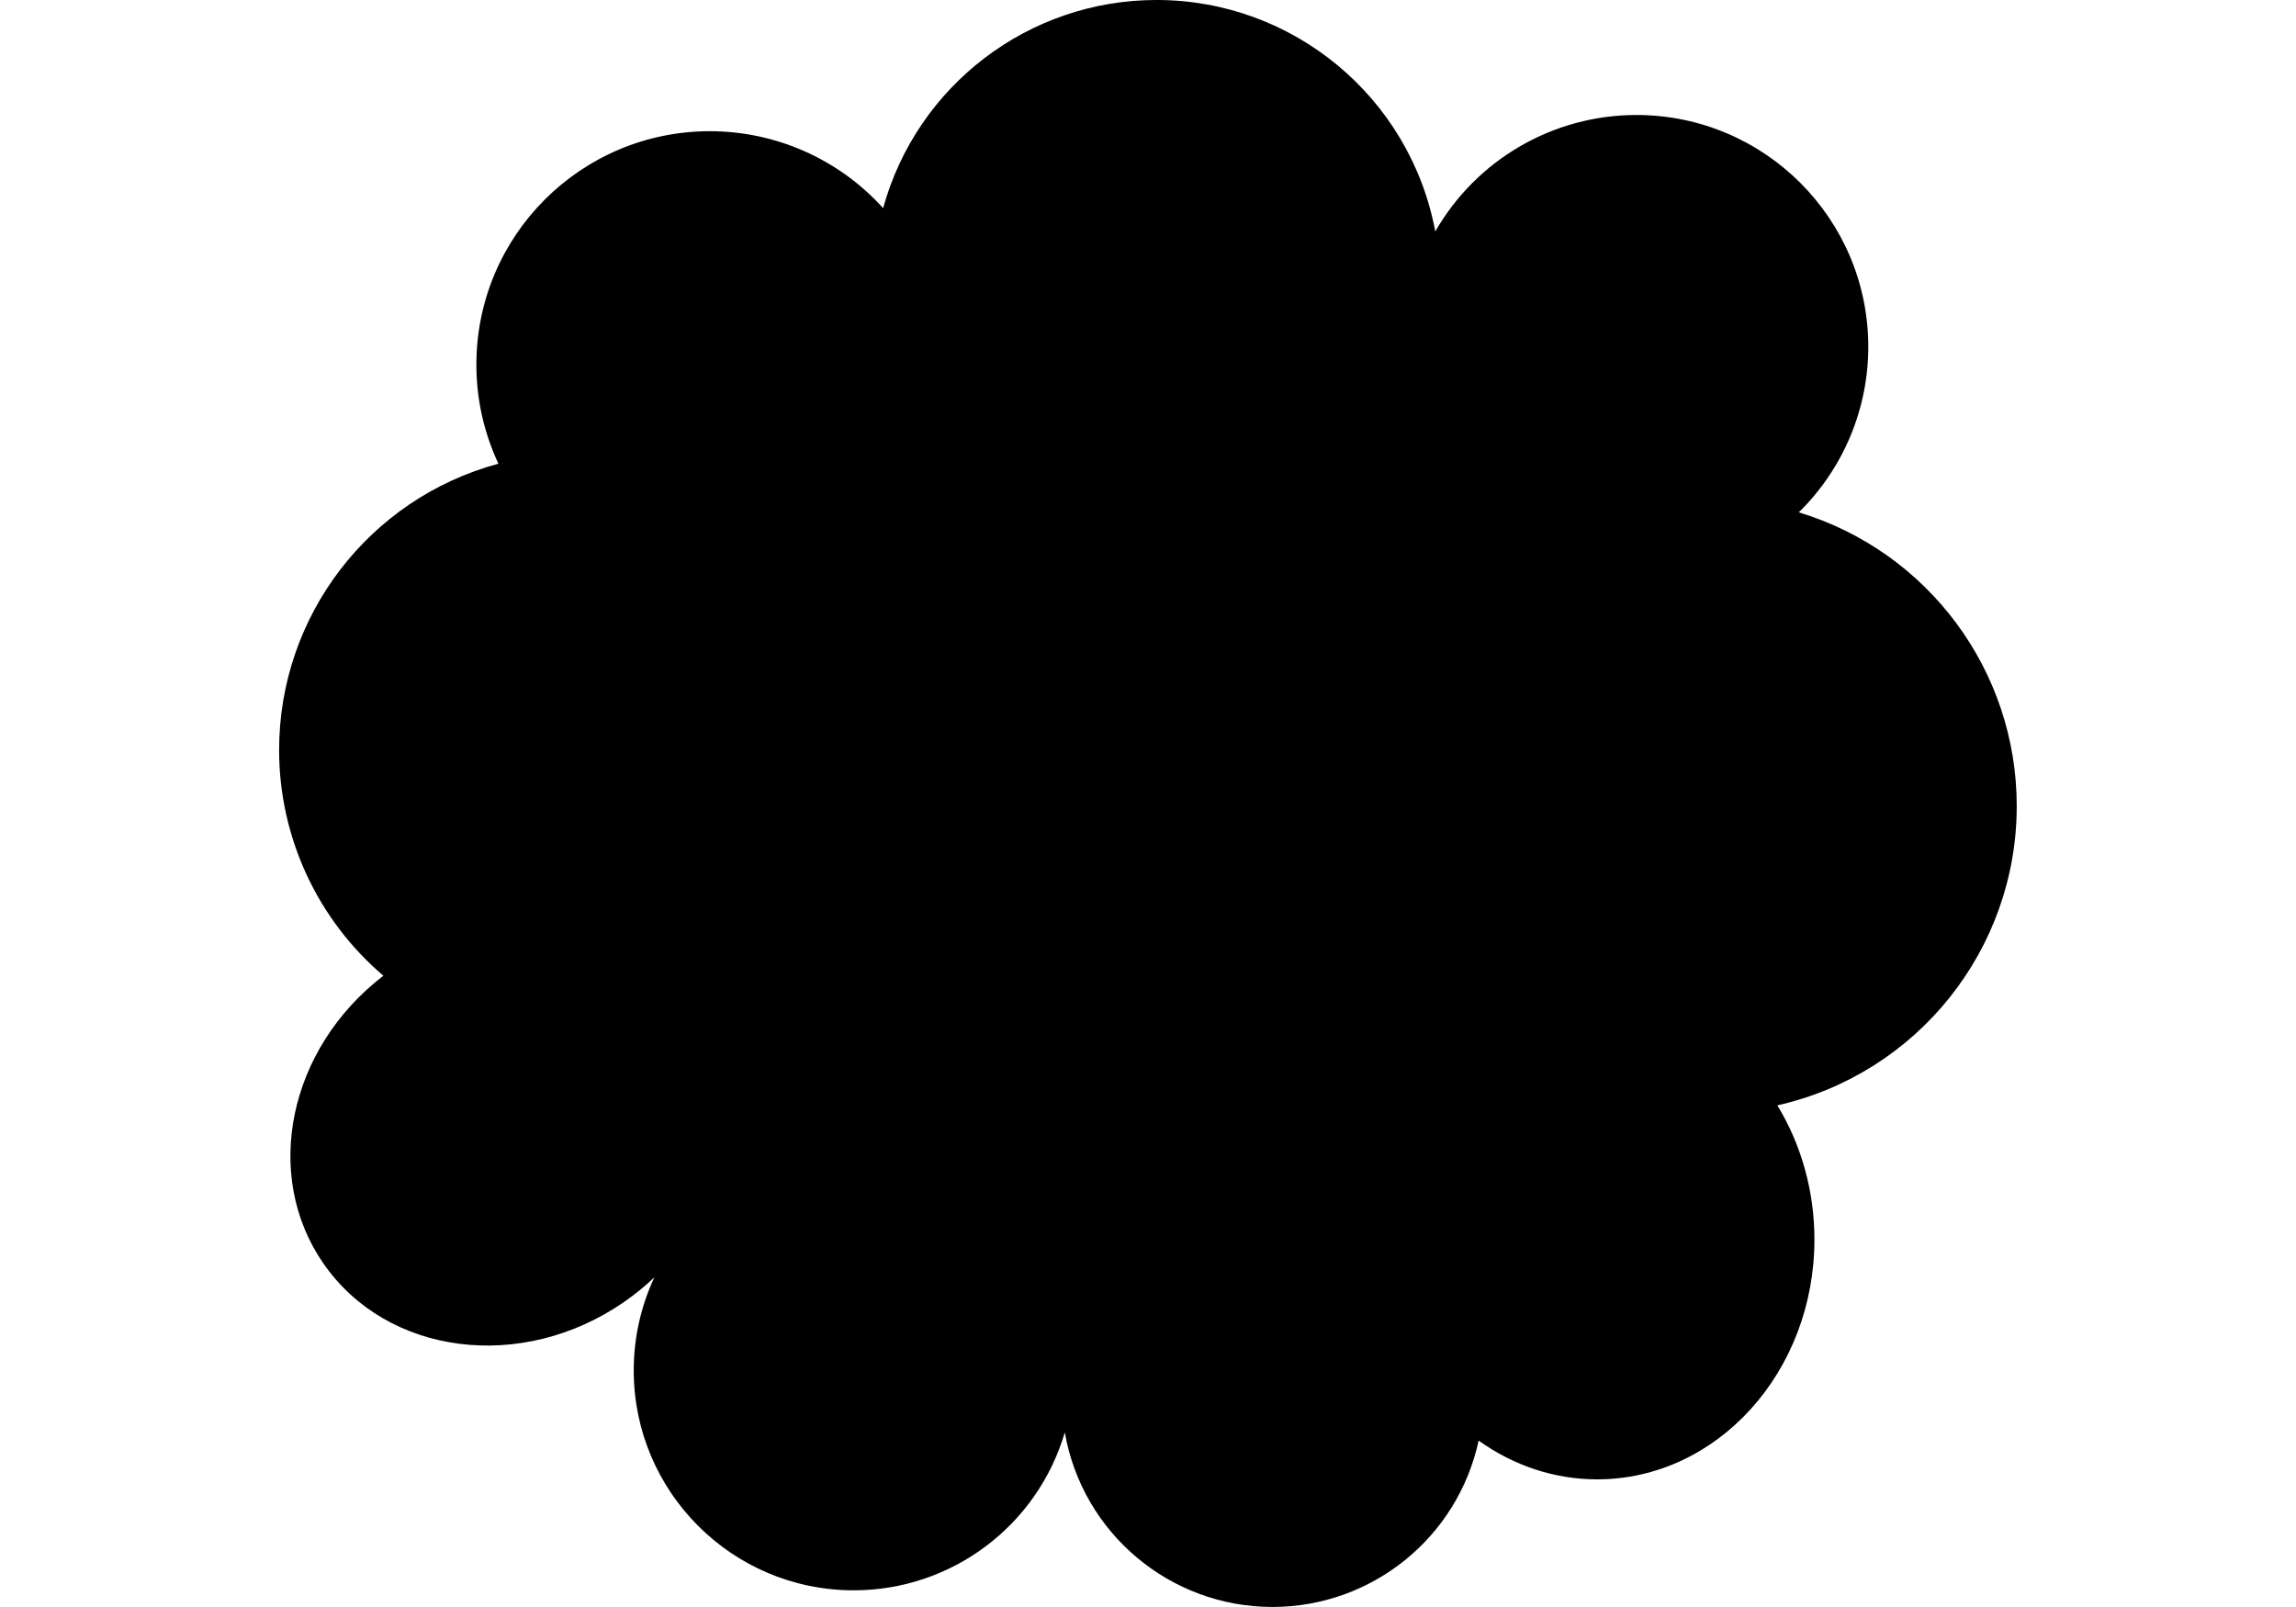
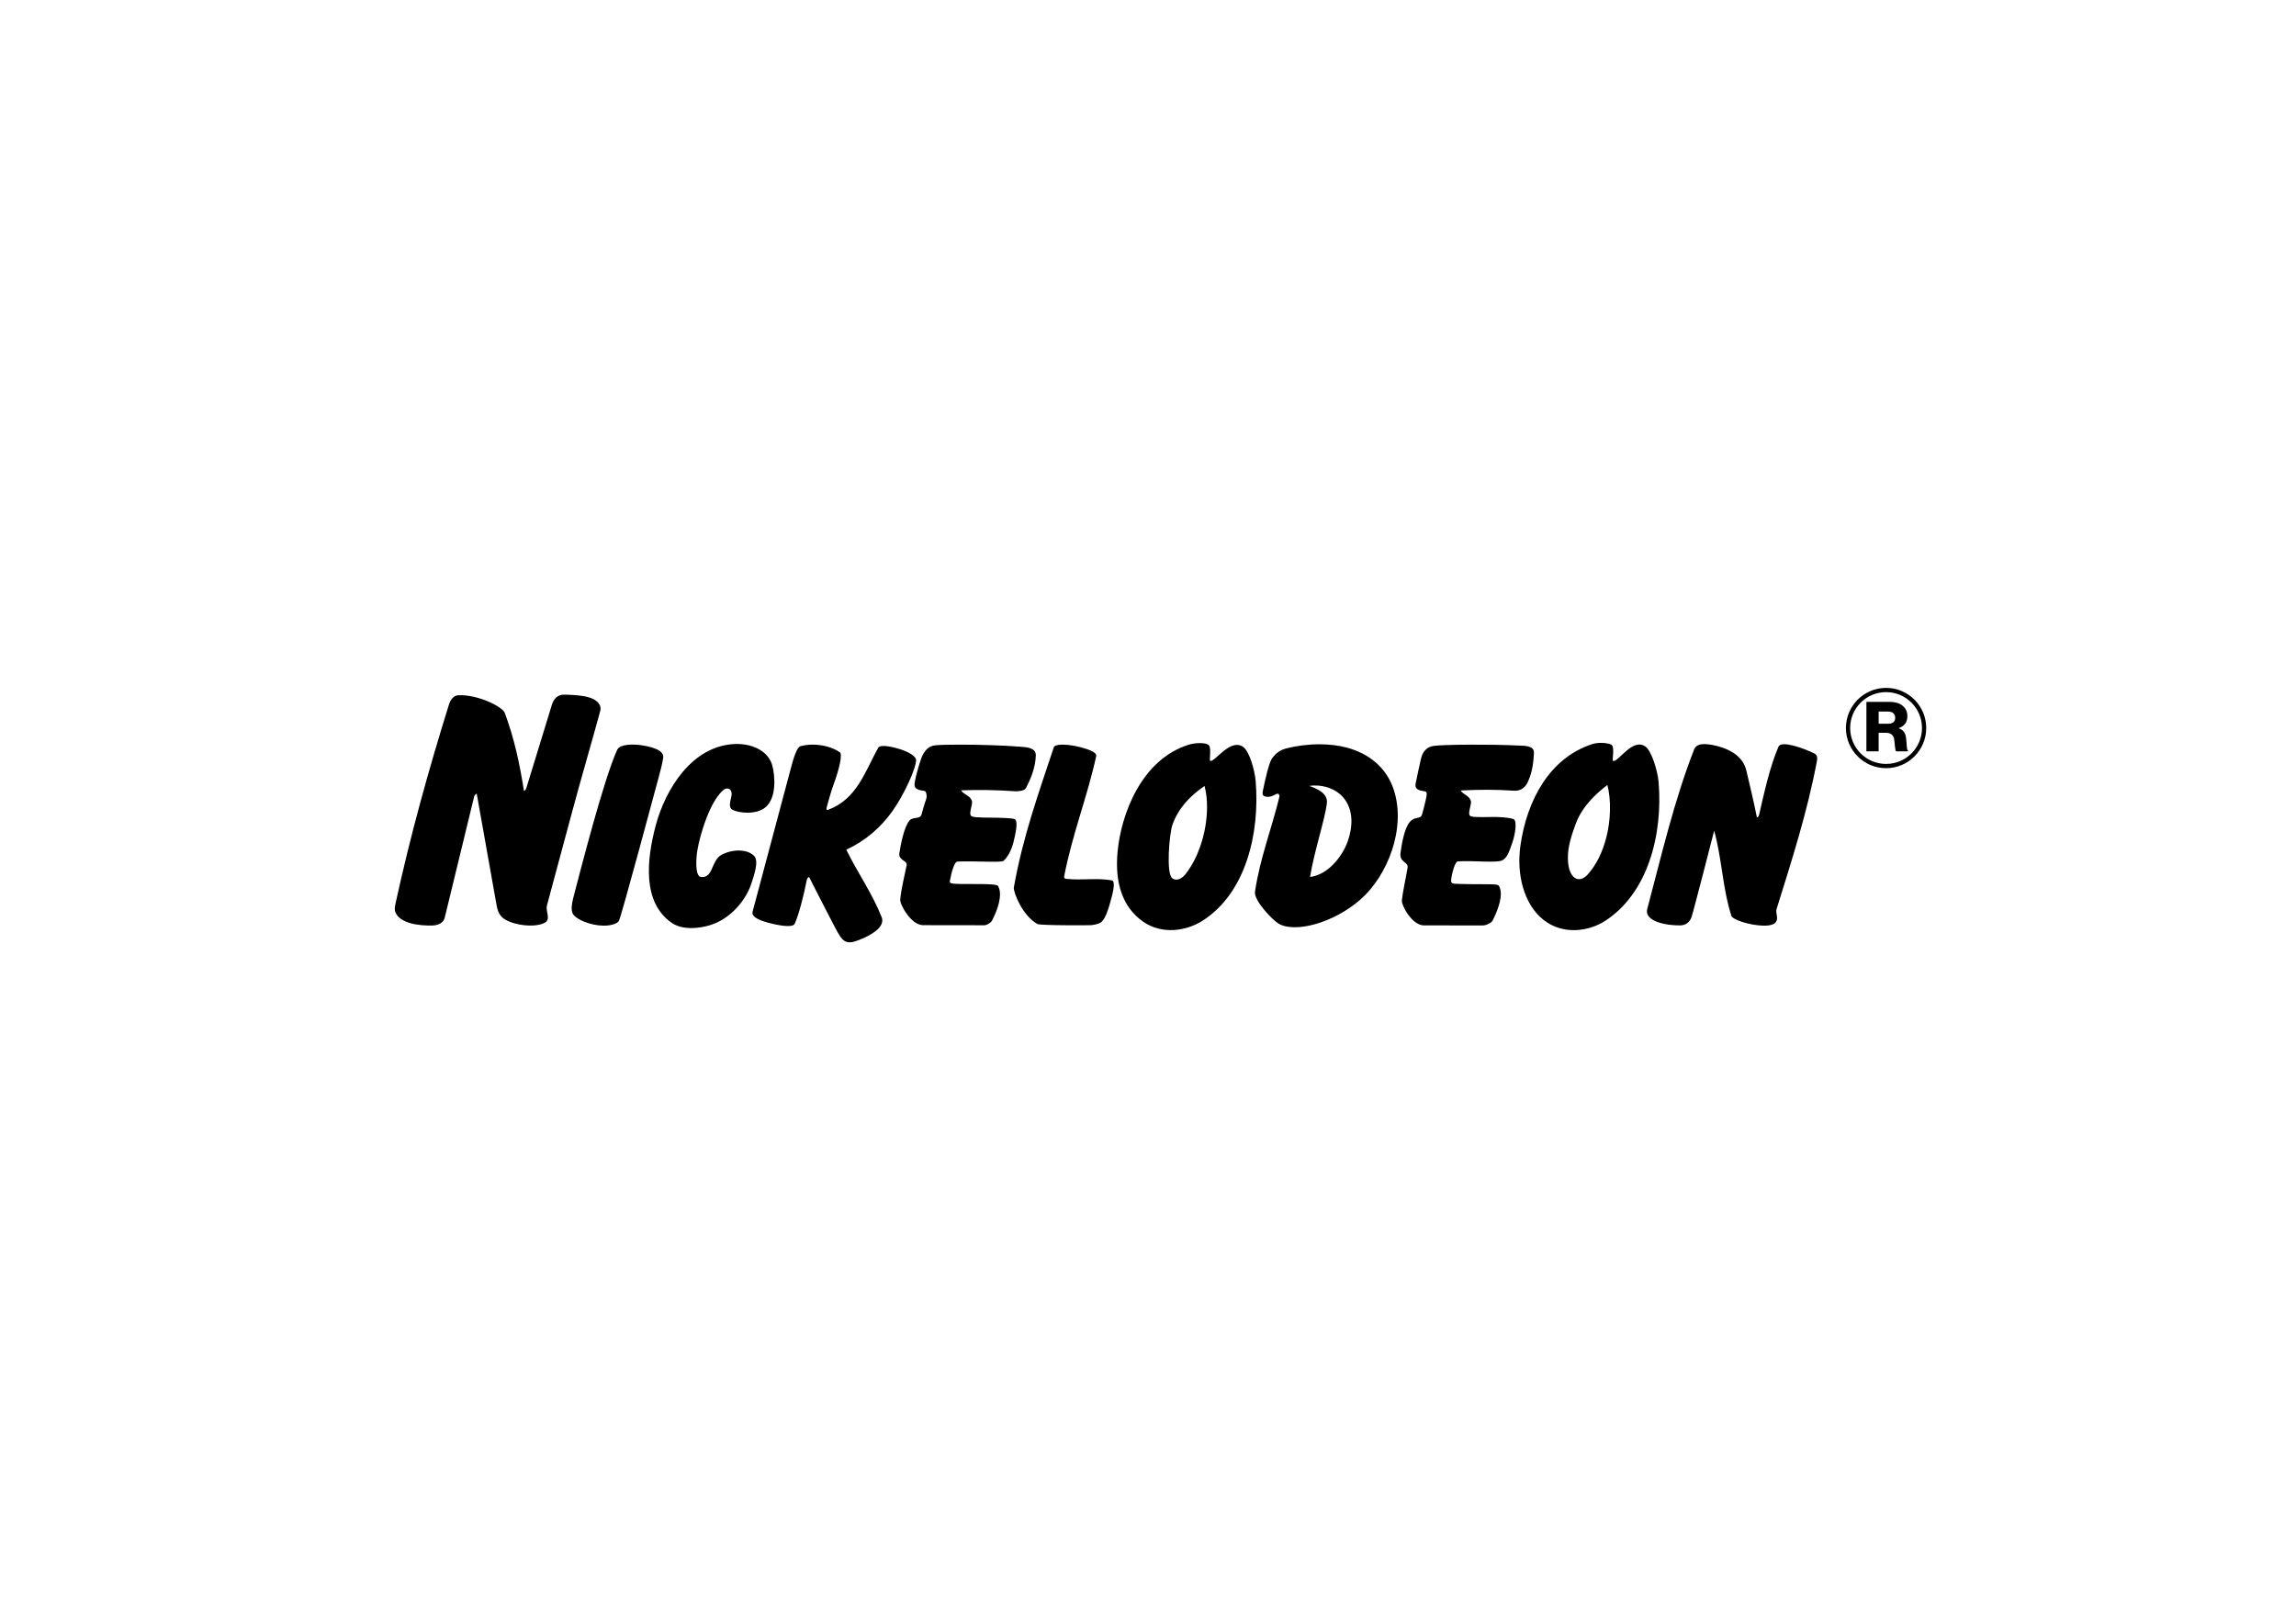
<svg xmlns="http://www.w3.org/2000/svg" id="master-artboard" viewBox="0 0 1400 980" version="1.1" x="0px" y="0px" style="enable-background:new 0 0 1400 980;" width="1400px" height="980px">
  <g transform="matrix(10.539, 0, 0, 10.539, 170.211, -0)">
    <g id="layer1" style="display:inline;opacity:1" transform="translate(50.185,-104.369)">
      <g id="g1187">
-         <path style="opacity: 1; fill: rgb(0, 0, 0); fill-opacity: 1; stroke: none; stroke-width: 0.876; stroke-linecap: round; paint-order: markers stroke; stop-color: rgb(0, 0, 0);" d="m -71.987,7.334 c -7.374,0.009 -13.837,4.936 -15.799,12.044 -2.561,-2.834 -6.203,-4.451 -10.023,-4.451 -7.461,1.8e-5 -13.51,6.049 -13.51,13.51 2e-5,1.98 0.435,3.936 1.275,5.73 -7.487,2.02 -12.688,8.811 -12.688,16.566 1.6e-4,5.028 2.205,9.802 6.033,13.062 -5.492,4.216 -7.016,11.527 -3.47,16.65 3.688,5.328 11.479,6.323 17.401,2.224 0.619,-0.428 1.203,-0.904 1.746,-1.421 -0.786,1.685 -1.193,3.521 -1.193,5.381 -6e-5,7.03 5.699,12.73 12.729,12.729 5.647,-1.78e-4 10.618,-3.72 12.212,-9.137 1.021,5.839 6.091,10.099 12.018,10.099 5.746,-1.5e-4 10.713,-4.01 11.925,-9.627 2.04,1.465 4.421,2.244 6.854,2.244 6.945,4.2e-5 12.574,-6.216 12.574,-13.884 7.8e-5,-2.764 -0.747,-5.464 -2.145,-7.757 8.098,-1.826 13.85,-9.02 13.85,-17.321 -1.2e-5,-7.824 -5.121,-14.726 -12.609,-16.994 2.571,-2.523 4.02,-5.974 4.02,-9.576 -1.2e-5,-7.41 -6.007,-13.416 -13.416,-13.416 -4.806,-2.1e-5 -9.245,2.571 -11.637,6.74 C -57.289,12.963 -64.068,7.335 -71.967,7.334 h -0.02 z" id="path1063" transform="translate(72.545,97.034)" />
        <path id="path451-7" style="display: inline; fill: rgb(0, 0, 0); fill-opacity: 1; stroke: none; stroke-width: 0.125;" d="m -34.394,145.113 -1.497,4.883 c -0.033,0.108 -0.13,0.138 -0.13,0.138 -0.25,-1.578 -0.551,-3.003 -1.11,-4.515 -0.133,-0.359 -1.576,-1.079 -2.695,-1.019 -0.279,0.015 -0.453,0.276 -0.532,0.529 -1.185,3.804 -2.219,7.519 -3.092,11.512 -0.04,0.185 -0.072,0.375 -0.004,0.53 0.281,0.644 1.388,0.771 2.131,0.751 0.296,-0.008 0.639,-0.119 0.718,-0.453 l 1.697,-6.986 c 0.036,-0.154 0.154,-0.189 0.154,-0.189 0.393,2.245 0.761,4.232 1.154,6.48 0.034,0.197 0.112,0.476 0.313,0.669 0.443,0.424 1.808,0.652 2.451,0.331 0.404,-0.202 0.051,-0.668 0.146,-1.017 0,0 1.013,-3.76 1.441,-5.355 0.563,-2.103 1.223,-4.335 1.642,-5.897 0.09,-0.337 -0.168,-0.672 -0.761,-0.814 -0.419,-0.1 -1.029,-0.127 -1.35,-0.127 -0.35,3e-5 -0.581,0.248 -0.674,0.552 z m 60.164,2.319 c -2.428,0.794 -3.771,3.214 -4.143,5.904 -0.222,1.605 0.189,3.34 1.327,4.249 1.152,0.92 2.648,0.665 3.555,0.085 2.508,-1.604 3.369,-5.022 3.117,-8.045 -0.056,-0.669 -0.409,-1.8 -0.756,-2.053 -0.734,-0.535 -1.552,0.873 -1.866,0.833 -0.099,-0.012 0.093,-0.746 -0.081,-0.92 -0.067,-0.067 -0.32,-0.13 -0.613,-0.131 -0.176,-8.6e-4 -0.366,0.021 -0.54,0.078 z m -23.32,0.026 c -2.754,0.854 -3.924,4.032 -4.127,6.207 -0.166,1.781 0.282,3.195 1.471,4.029 1.121,0.786 2.532,0.533 3.44,-0.044 2.512,-1.597 3.325,-5.056 3.081,-8.066 -0.054,-0.665 -0.368,-1.734 -0.714,-1.986 -0.732,-0.533 -1.584,0.805 -1.904,0.805 -0.1,2.2e-4 0.079,-0.738 -0.094,-0.912 -0.087,-0.088 -0.288,-0.123 -0.51,-0.123 -0.223,-1e-5 -0.467,0.035 -0.643,0.09 z m -29.934,10.303 c 0.626,0.437 1.575,0.342 2.226,0.143 1.234,-0.377 2.098,-1.494 2.395,-2.412 0.149,-0.46 0.455,-1.299 0.154,-1.601 -0.393,-0.393 -1.225,-0.406 -1.878,-0.06 -0.612,0.324 -0.473,1.385 -1.204,1.281 -0.329,-0.047 -0.289,-1.065 -0.183,-1.618 0.15,-0.784 0.411,-1.61 0.743,-2.328 0.22,-0.475 0.621,-1.079 0.893,-1.161 0.225,-0.067 0.38,0.139 0.322,0.424 -0.062,0.301 -0.183,0.654 0.041,0.785 0.357,0.21 1.426,0.323 1.952,-0.153 0.628,-0.568 0.523,-1.785 0.382,-2.359 -0.209,-0.847 -1.096,-1.267 -1.998,-1.283 -0.06,-7.4e-4 -0.12,-2.4e-4 -0.18,8.9e-4 -2.496,0.104 -4.023,2.644 -4.572,4.694 -0.545,2.034 -0.775,4.473 0.909,5.647 z m 59.739,-10.336 c -0.258,0.004 -0.482,0.079 -0.572,0.307 -1.161,2.971 -1.873,6.076 -2.716,9.245 -0.149,0.561 0.687,0.933 1.898,0.939 0.337,9e-4 0.558,-0.183 0.666,-0.48 0.102,-0.282 1.31,-4.998 1.31,-4.998 0.452,1.613 0.479,3.313 0.999,4.932 0.05,0.155 0.613,0.388 1.238,0.496 0.477,0.083 1.096,0.123 1.307,-0.11 0.213,-0.236 -0.004,-0.552 0.064,-0.774 0.873,-2.801 1.777,-5.595 2.343,-8.604 0.034,-0.18 -0.009,-0.341 -0.145,-0.407 -0.591,-0.293 -1.921,-0.781 -2.084,-0.397 -0.517,1.221 -0.806,2.585 -1.124,3.947 -0.027,0.116 -0.118,0.187 -0.13,0.123 -0.177,-0.904 -0.397,-1.793 -0.608,-2.696 -0.216,-0.928 -1.184,-1.327 -1.968,-1.474 -0.156,-0.029 -0.322,-0.051 -0.477,-0.049 z m -24.135,0.241 c -0.395,0.1 -0.604,0.256 -0.852,0.576 -0.177,0.228 -0.412,1.258 -0.54,1.901 -0.034,0.171 -0.009,0.249 0.069,0.286 0.259,0.123 0.504,-0.006 0.704,-0.112 0.142,-0.075 0.209,0.061 0.183,0.168 -0.454,1.867 -1.123,3.547 -1.41,5.488 -0.073,0.496 1.012,1.637 1.373,1.846 0.956,0.552 3.181,-0.04 4.738,-1.408 1.557,-1.367 2.641,-4.106 1.927,-6.319 -0.432,-1.339 -1.466,-2.12 -2.709,-2.459 -0.496,-0.135 -1.034,-0.194 -1.566,-0.196 -0.684,-0.003 -1.357,0.088 -1.916,0.229 z m -38.745,0.087 c -0.791,1.724 -2.163,7.136 -2.412,8.067 -0.225,0.839 -0.334,1.272 -0.067,1.54 0.332,0.332 1.237,0.642 1.952,0.558 0.23,-0.027 0.475,-0.083 0.618,-0.247 0.112,-0.13 2.206,-7.947 2.312,-8.34 0.099,-0.367 0.2,-0.739 0.259,-1.128 0.032,-0.211 -0.172,-0.383 -0.334,-0.459 -0.354,-0.167 -0.884,-0.277 -1.352,-0.289 -0.468,-0.012 -0.873,0.074 -0.976,0.298 z m 25.261,-0.145 c -0.887,2.672 -1.799,5.207 -2.313,8.111 -0.044,0.251 0.493,1.642 1.365,2.117 0.161,0.088 2.839,0.078 3.061,0.069 0.188,-0.008 0.541,-0.068 0.681,-0.224 0.212,-0.238 0.344,-0.654 0.459,-1.058 0.141,-0.499 0.356,-1.267 0.096,-1.313 -0.88,-0.156 -1.713,0.012 -2.638,-0.087 -0.057,-0.006 -0.133,-0.037 -0.113,-0.145 0.467,-2.427 1.336,-4.584 1.854,-6.957 0.043,-0.197 -0.364,-0.347 -0.516,-0.398 -0.541,-0.183 -1.063,-0.268 -1.429,-0.267 -0.285,8.8e-4 -0.475,0.054 -0.508,0.152 z m 21.101,1.295 c -0.076,0.352 -0.128,0.627 -0.164,0.781 -0.089,0.378 0.223,0.433 0.532,0.475 0.166,0.022 0.097,0.261 0.057,0.458 -0.059,0.287 -0.14,0.583 -0.226,0.889 -0.079,0.284 -0.42,0.078 -0.712,0.433 -0.314,0.38 -0.461,1.282 -0.53,1.772 -0.081,0.573 0.469,0.515 0.409,0.868 -0.116,0.687 -0.291,1.452 -0.331,1.893 -0.027,0.292 0.592,1.443 1.274,1.444 l 3.408,0.004 c 0.2,2.5e-4 0.503,-0.15 0.571,-0.286 0.295,-0.587 0.661,-1.508 0.36,-2.011 -0.087,-0.146 -0.896,-0.051 -2.518,-0.114 -0.22,-0.008 -0.256,-0.083 -0.244,-0.22 0.026,-0.295 0.206,-1.064 0.395,-1.077 0.88,-0.06 2.279,0.112 2.586,-0.072 0.259,-0.155 0.355,-0.416 0.57,-1.042 0.163,-0.477 0.272,-1.239 0.065,-1.329 -0.098,-0.043 -0.443,-0.115 -1.001,-0.126 -0.486,-0.009 -1.281,0.045 -1.482,-0.044 -0.24,-0.106 0.085,-0.682 0.004,-0.905 -0.109,-0.301 -0.44,-0.344 -0.588,-0.584 1.08,-0.053 1.999,-0.061 3.112,0.014 0.42,0.028 0.661,-0.275 0.747,-0.449 0.231,-0.468 0.351,-0.989 0.383,-1.741 0.018,-0.424 -0.522,-0.407 -0.901,-0.425 -0.826,-0.04 -1.881,-0.054 -2.81,-0.05 -0.929,0.004 -1.73,0.028 -2.05,0.066 -0.371,0.043 -0.555,0.226 -0.698,0.512 -0.056,0.112 -0.138,0.503 -0.216,0.868 z m -38.531,8.225 c -0.083,0.31 0.455,0.503 0.796,0.602 0.485,0.142 1.52,0.374 1.644,0.089 0.248,-0.567 0.509,-1.59 0.682,-2.464 0.031,-0.155 0.081,-0.225 0.148,-0.238 0,0 1.039,2.041 1.309,2.552 0.51,0.967 0.658,1.38 1.327,1.178 0.316,-0.096 0.684,-0.253 1.028,-0.47 0.551,-0.347 0.631,-0.687 0.542,-0.916 -0.545,-1.391 -1.386,-2.563 -2.053,-3.925 1.132,-0.525 2.006,-1.302 2.671,-2.234 0.627,-0.878 1.362,-2.427 1.367,-2.963 7.42e-4,-0.17 -0.348,-0.438 -0.922,-0.617 -0.571,-0.178 -1.164,-0.271 -1.266,-0.09 -0.759,1.351 -1.222,2.971 -2.901,3.597 -0.078,0.029 -0.118,-0.017 -0.089,-0.12 0.091,-0.323 0.237,-0.89 0.396,-1.321 0.352,-0.955 0.527,-1.777 0.374,-1.886 -0.407,-0.29 -1.004,-0.442 -1.561,-0.446 -0.253,-8.8e-4 -0.498,0.028 -0.713,0.089 -0.243,0.07 -0.442,0.822 -0.568,1.293 z m 9.378,-7.45 c -0.062,0.382 0.272,0.414 0.58,0.46 0.082,0.012 0.151,0.288 0.091,0.453 -0.098,0.27 -0.191,0.6 -0.275,0.91 -0.077,0.284 -0.499,0.118 -0.694,0.346 -0.32,0.376 -0.512,1.407 -0.587,1.896 -0.065,0.421 0.478,0.407 0.421,0.693 -0.137,0.682 -0.3,1.302 -0.371,1.979 -0.031,0.292 0.632,1.486 1.315,1.488 l 3.557,0.005 c 0.131,2.3e-4 0.373,-0.14 0.443,-0.275 0.304,-0.582 0.639,-1.492 0.344,-1.998 -0.098,-0.168 -1.739,-0.087 -2.426,-0.123 -0.22,-0.011 -0.388,-0.024 -0.363,-0.16 0.087,-0.459 0.25,-1.117 0.44,-1.128 0.883,-0.048 2.532,0.07 2.66,-0.036 0.242,-0.201 0.474,-0.65 0.574,-1.054 0.101,-0.406 0.298,-1.219 0.099,-1.355 -0.088,-0.06 -0.448,-0.074 -1.008,-0.092 -0.487,-0.016 -1.292,0.014 -1.492,-0.079 -0.239,-0.11 0.079,-0.686 7.69e-4,-0.91 -0.106,-0.302 -0.479,-0.354 -0.625,-0.596 1.084,-0.038 1.997,-0.024 3.113,0.052 0.168,0.011 0.558,-0.015 0.646,-0.187 0.238,-0.465 0.546,-1.138 0.567,-1.89 0.014,-0.459 -0.565,-0.473 -0.919,-0.501 -1.033,-0.083 -2.439,-0.119 -3.505,-0.119 -0.64,2.3e-4 -1.157,0.014 -1.398,0.039 -0.373,0.038 -0.581,0.29 -0.728,0.574 -0.113,0.218 -0.378,1.093 -0.461,1.606 z m 40.008,3.184 c -0.221,0.83 -0.545,1.51 -1.05,2.09 -0.527,0.605 -1.142,0.252 -1.164,-0.888 -0.014,-0.721 0.214,-1.37 0.45,-2.017 0.409,-1.12 1.373,-1.906 1.835,-2.255 0.226,0.858 0.197,2.064 -0.071,3.071 z m -14.95,0.186 c -0.329,0.927 -1.176,1.948 -2.182,2.065 0.235,-1.468 0.869,-3.341 0.974,-4.277 0.063,-0.567 -0.568,-0.824 -1.012,-0.99 0.088,-0.014 0.177,-0.021 0.267,-0.024 0.629,-0.018 1.286,0.217 1.685,0.681 0.619,0.721 0.561,1.718 0.268,2.545 z m -9.389,1.906 c -0.191,0.24 -0.508,0.431 -0.766,0.233 -0.369,-0.284 -0.162,-2.6 0.009,-3.084 0.329,-0.936 0.984,-1.657 1.861,-2.255 0.409,1.559 -0.077,3.814 -1.104,5.107 z m 39.397,-9.97 h 1.369 c 0.293,0 0.531,0.071 0.712,0.212 0.192,0.149 0.288,0.353 0.288,0.612 0,0.347 -0.165,0.578 -0.496,0.692 v 0.012 c 0.24,0.08 0.377,0.255 0.416,0.524 0.011,0.078 0.024,0.169 0.039,0.421 0.015,0.251 0.04,0.338 0.08,0.351 v 0.036 h -0.688 c -0.029,-0.019 -0.051,-0.1 -0.072,-0.317 -0.02,-0.217 -0.029,-0.289 -0.037,-0.347 -0.037,-0.272 -0.196,-0.408 -0.476,-0.408 h -0.428 v 1.072 h -0.708 z m 1.24,1.264 c 0.283,0 0.424,-0.116 0.424,-0.348 0,-0.107 -0.033,-0.192 -0.1,-0.256 -0.072,-0.067 -0.175,-0.1 -0.308,-0.1 h -0.548 v 0.704 z m -0.105,-2.075 c -1.282,8.9e-4 -2.321,1.043 -2.321,2.323 0,1.282 1.041,2.323 2.323,2.323 1.282,0 2.323,-1.041 2.323,-2.323 0,-1.282 -1.041,-2.325 -2.325,-2.323 z m 4.74e-4,0.245 c 1.15,-7.4e-4 2.08,0.929 2.08,2.078 0,1.148 -0.929,2.077 -2.078,2.077 -1.148,0 -2.078,-0.929 -2.078,-2.077 0,-1.147 0.927,-2.076 2.076,-2.078 z" />
      </g>
    </g>
  </g>
</svg>